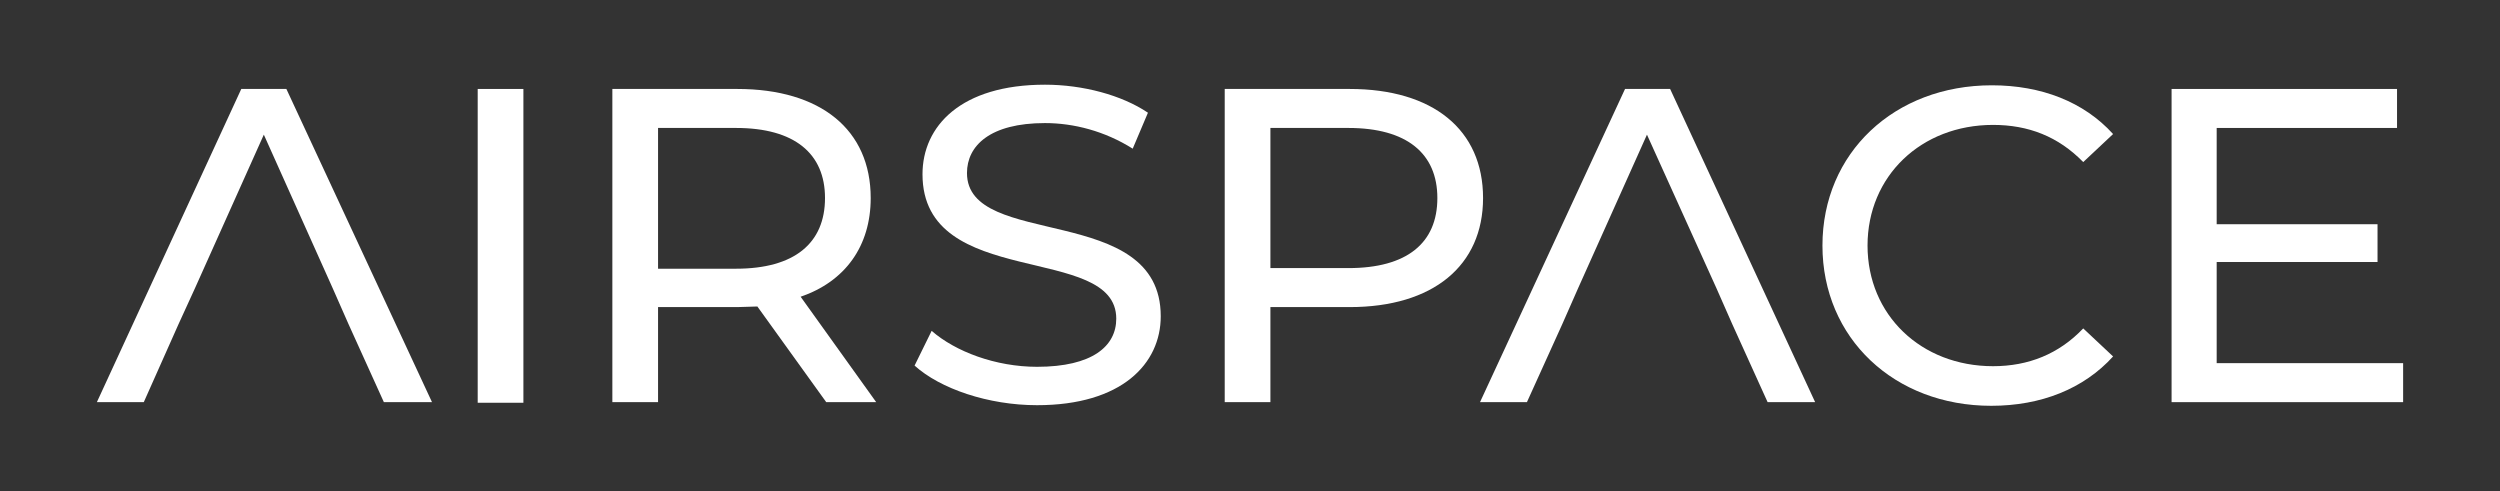
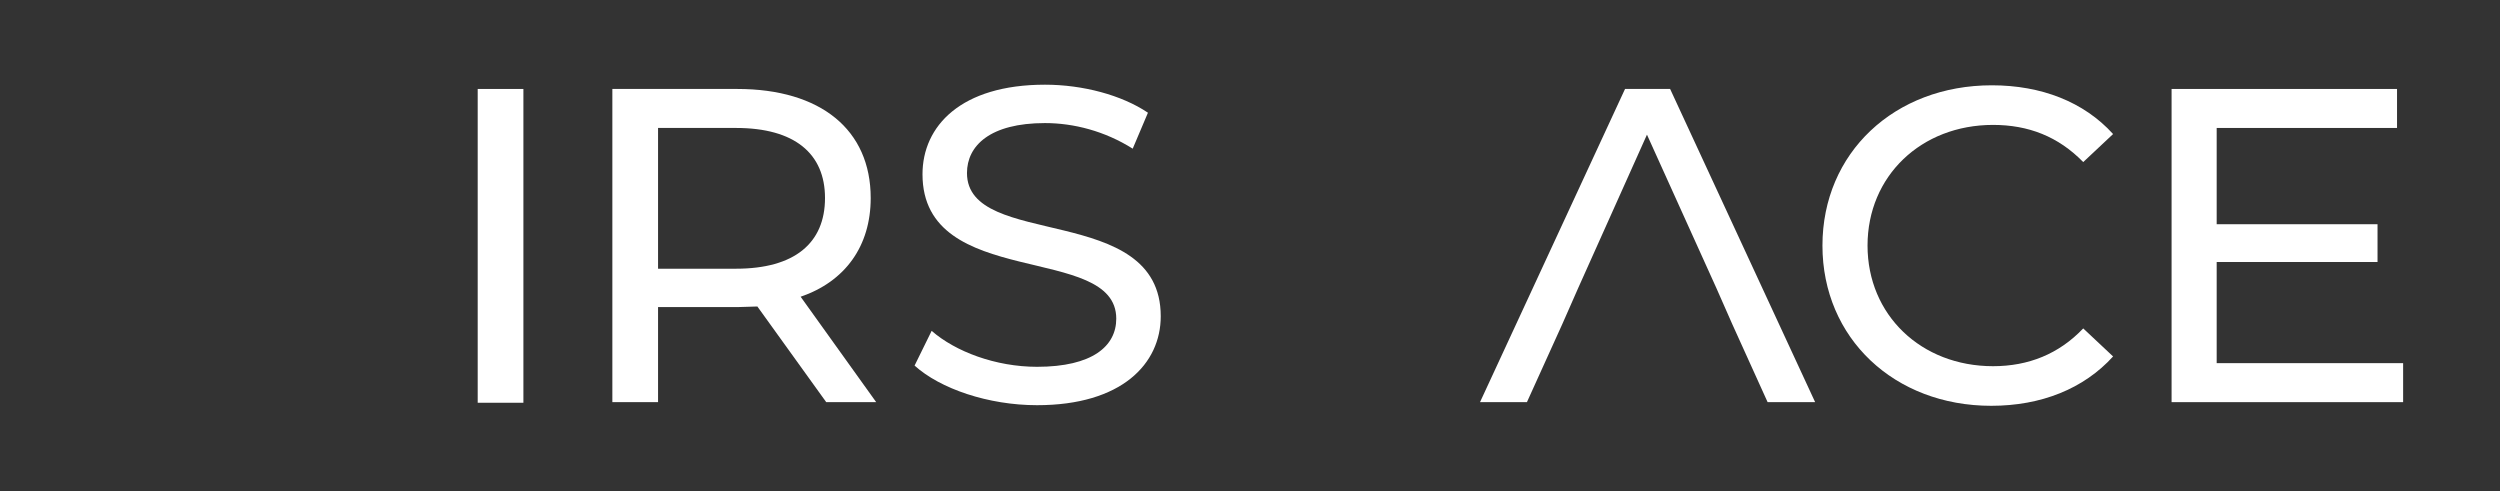
<svg xmlns="http://www.w3.org/2000/svg" version="1.1" id="Layer_1" x="0px" y="0px" viewBox="0 0 410.3 80.6" style="enable-background:new 0 0 410.3 80.6;" xml:space="preserve">
  <rect x="0" y="0" width="410.3" height="80.6" fill="#333333" stroke="none" />
  <style type="text/css">
	.st0{fill:#FFFFFF;}
</style>
  <g>
    <polygon class="st0" points="363.8,59.6 363.8,43 390.2,43 390.2,36.8 363.8,36.8 363.8,21 393.4,21 393.4,14.6 356.4,14.6    356.4,66 394.4,66 394.4,59.6  " />
    <path class="st0" d="M326.8,66.6c8.2,0,15.2-2.8,20-8.1l-4.9-4.6c-4,4.2-9,6.2-14.8,6.2c-11.8,0-20.6-8.4-20.6-19.8   s8.8-19.8,20.6-19.8c5.8,0,10.7,1.9,14.8,6.1l4.9-4.6c-4.8-5.3-11.8-8-19.9-8c-16,0-27.8,11.1-27.8,26.3S310.9,66.6,326.8,66.6" />
    <polygon class="st0" points="274.1,14.6 266.7,14.6 242.9,66 250.6,66 256.4,53.2 259,47.3 270.3,22.1 281.7,47.3 284.3,53.2    290.1,66 297.9,66  " />
-     <path class="st0" d="M221.3,44h-12.8V21h12.8c9.6,0,14.6,4.2,14.6,11.5C235.9,39.9,230.9,44,221.3,44 M221.5,14.6H201V66h7.5V50.4   h13c13.7,0,21.9-6.8,21.9-17.9C243.4,21.3,235.2,14.6,221.5,14.6" />
    <path class="st0" d="M158.7,28.4c0-4.5,3.8-8.2,12.8-8.2c4.7,0,9.8,1.3,14.4,4.2l2.5-5.9c-4.3-2.9-10.7-4.6-16.9-4.6   c-13.8,0-20.1,6.8-20.1,14.7c0,19.1,31.8,11.2,31.8,23.7c0,4.5-3.9,7.9-13,7.9c-6.8,0-13.4-2.5-17.3-5.9l-2.8,5.7   c4.2,3.8,12.1,6.5,20.1,6.5c13.9,0,20.3-6.8,20.3-14.6C190.5,33.1,158.7,41,158.7,28.4" />
    <path class="st0" d="M120.8,44.1H108V21h12.8c9.6,0,14.6,4.2,14.6,11.5C135.4,39.9,130.4,44.1,120.8,44.1 M142.9,32.5   c0-11.2-8.2-17.9-21.9-17.9h-20.5V66h7.5V50.4h13c1.1,0,2.3-0.1,3.3-0.1L135.6,66h8.2l-12.4-17.3C138.7,46.2,142.9,40.4,142.9,32.5   " />
    <rect x="78.4" y="14.6" class="st0" width="7.5" height="51.5" />
-     <polygon class="st0" points="39.6,14.6 15.9,66 23.6,66 29.3,53.2 32,47.3 43.3,22.1 54.6,47.3 57.2,53.2 63,66 70.9,66 47,14.6     " />
  </g>
</svg>